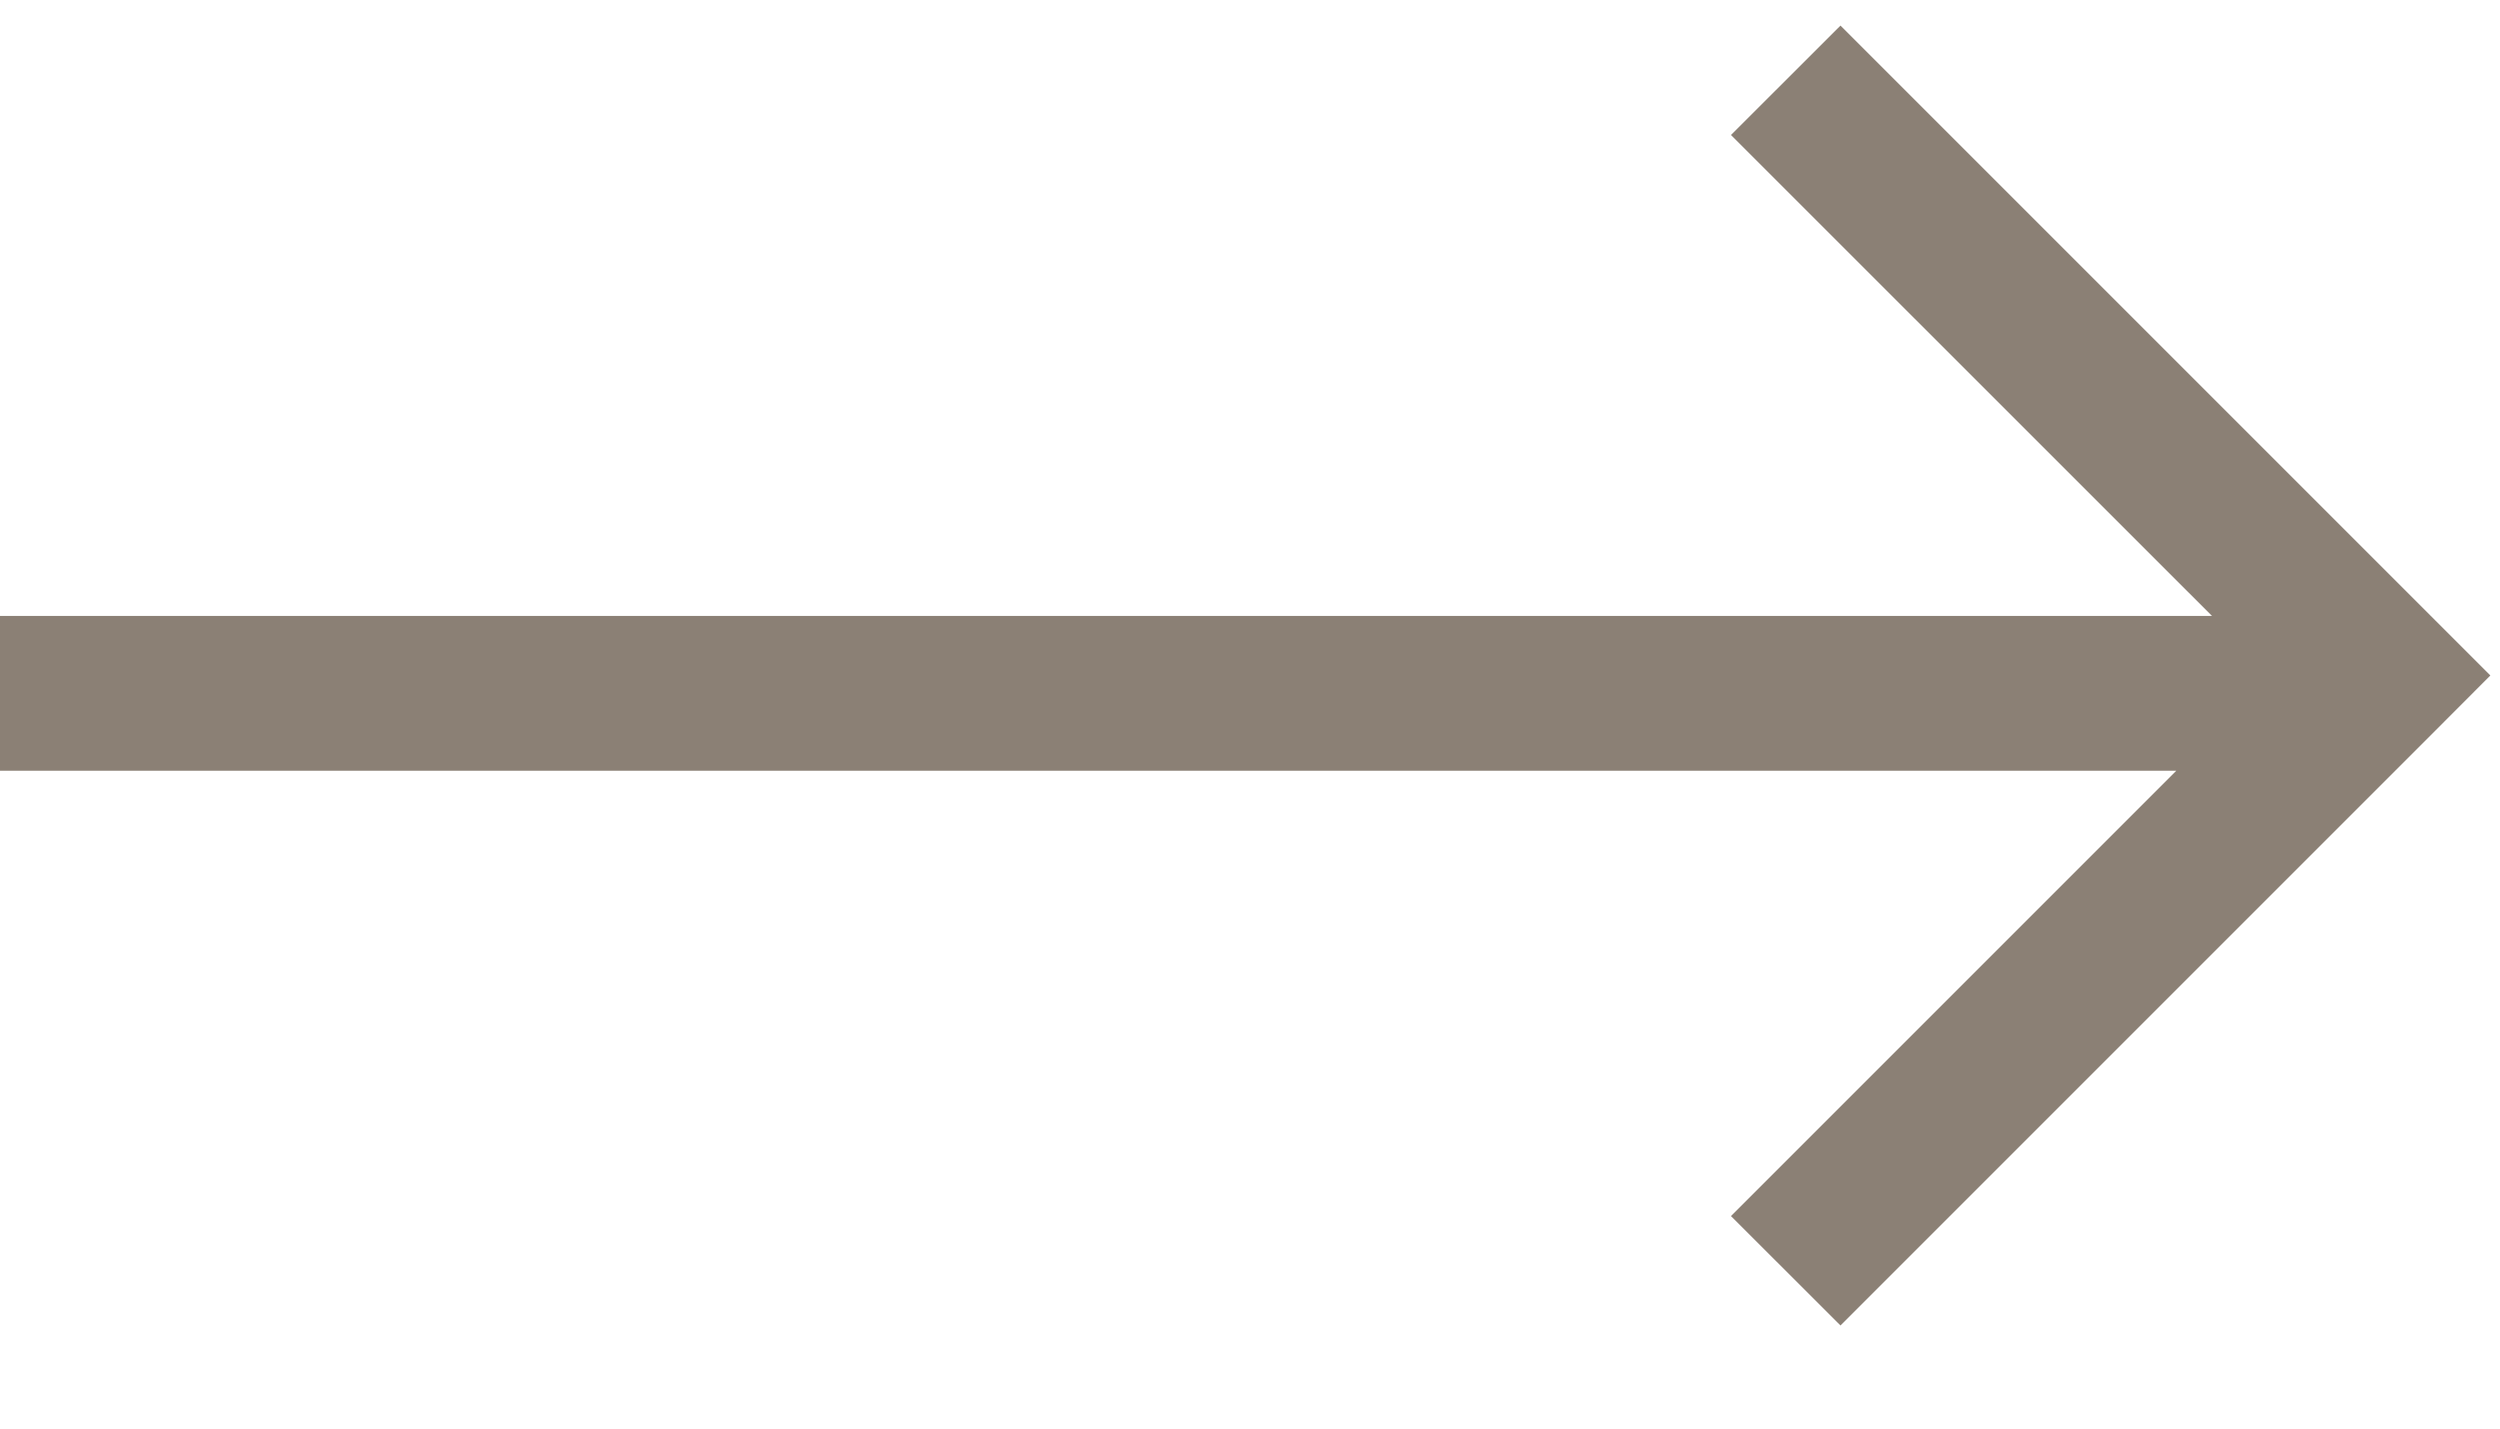
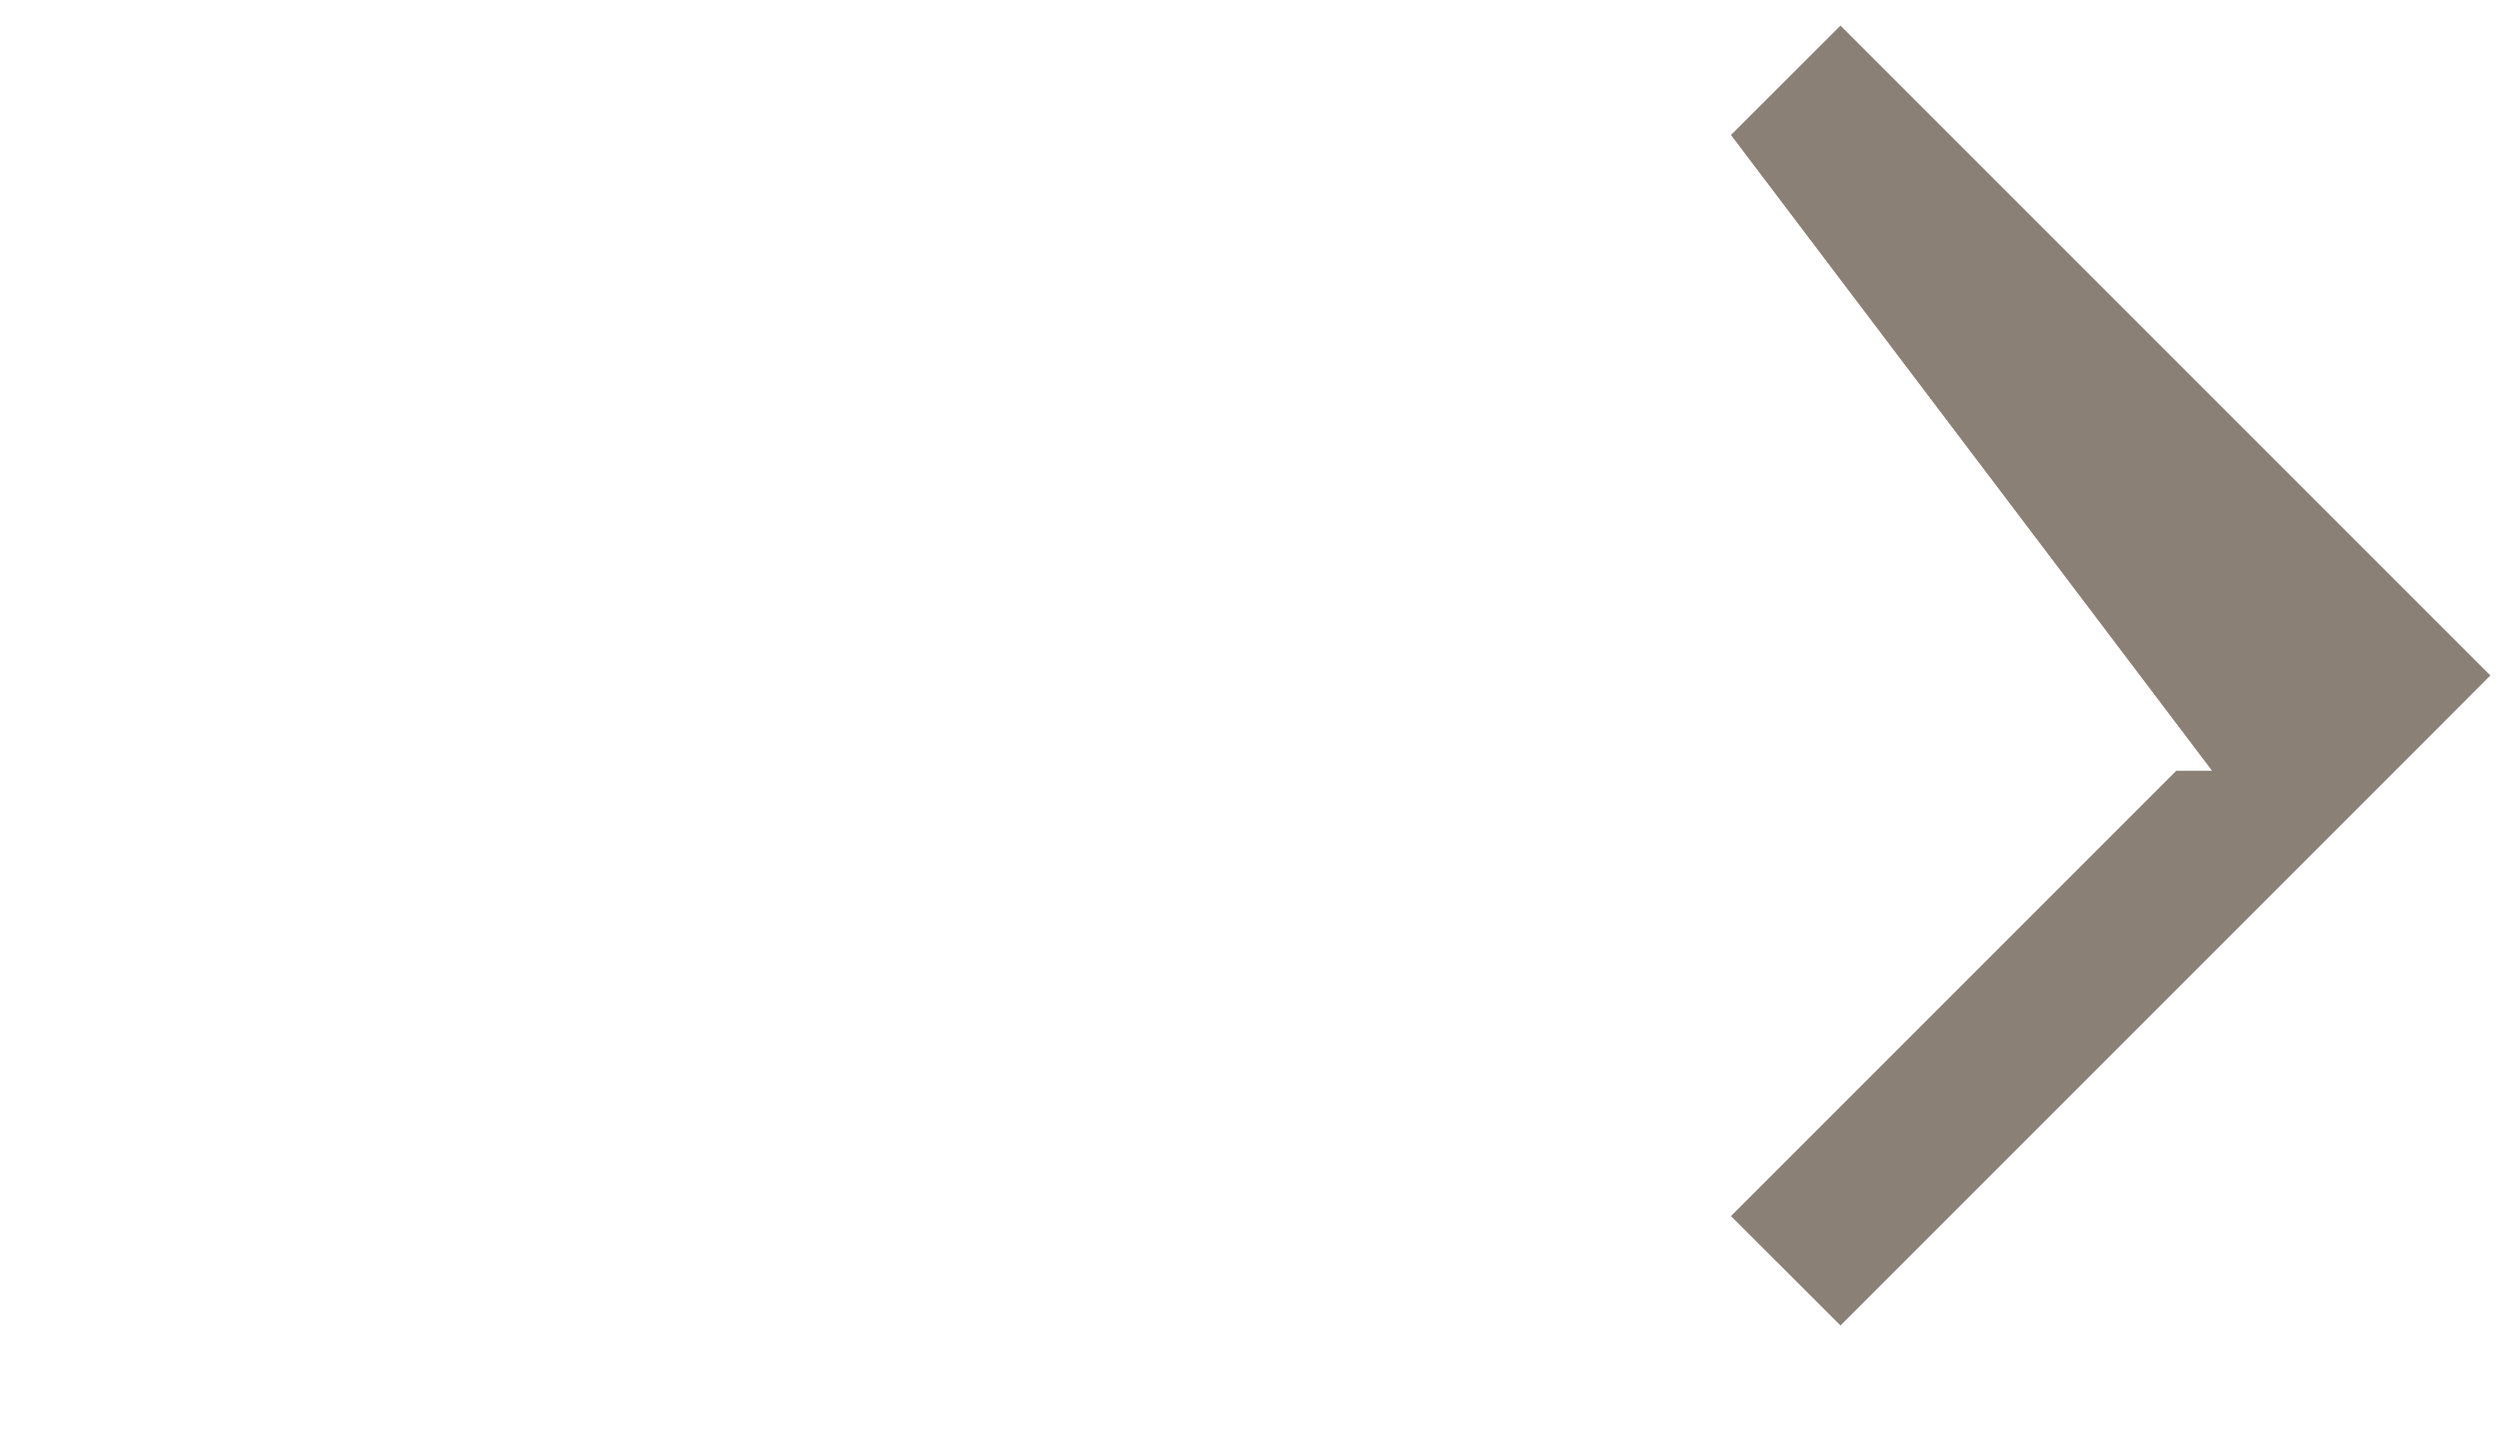
<svg xmlns="http://www.w3.org/2000/svg" width="21" height="12" viewBox="0 0 21 12" fill="none">
  <g id="Group 10240">
-     <path id="Union" fill-rule="evenodd" clip-rule="evenodd" d="M18.281 6.474H0V5.174H18.581L14.54 1.134L15.46 0.215L20.46 5.215L20.919 5.674L20.46 6.134L15.46 11.134L14.54 10.215L18.281 6.474Z" fill="#8B8075" />
+     <path id="Union" fill-rule="evenodd" clip-rule="evenodd" d="M18.281 6.474H0H18.581L14.54 1.134L15.46 0.215L20.46 5.215L20.919 5.674L20.46 6.134L15.46 11.134L14.54 10.215L18.281 6.474Z" fill="#8B8075" />
  </g>
</svg>